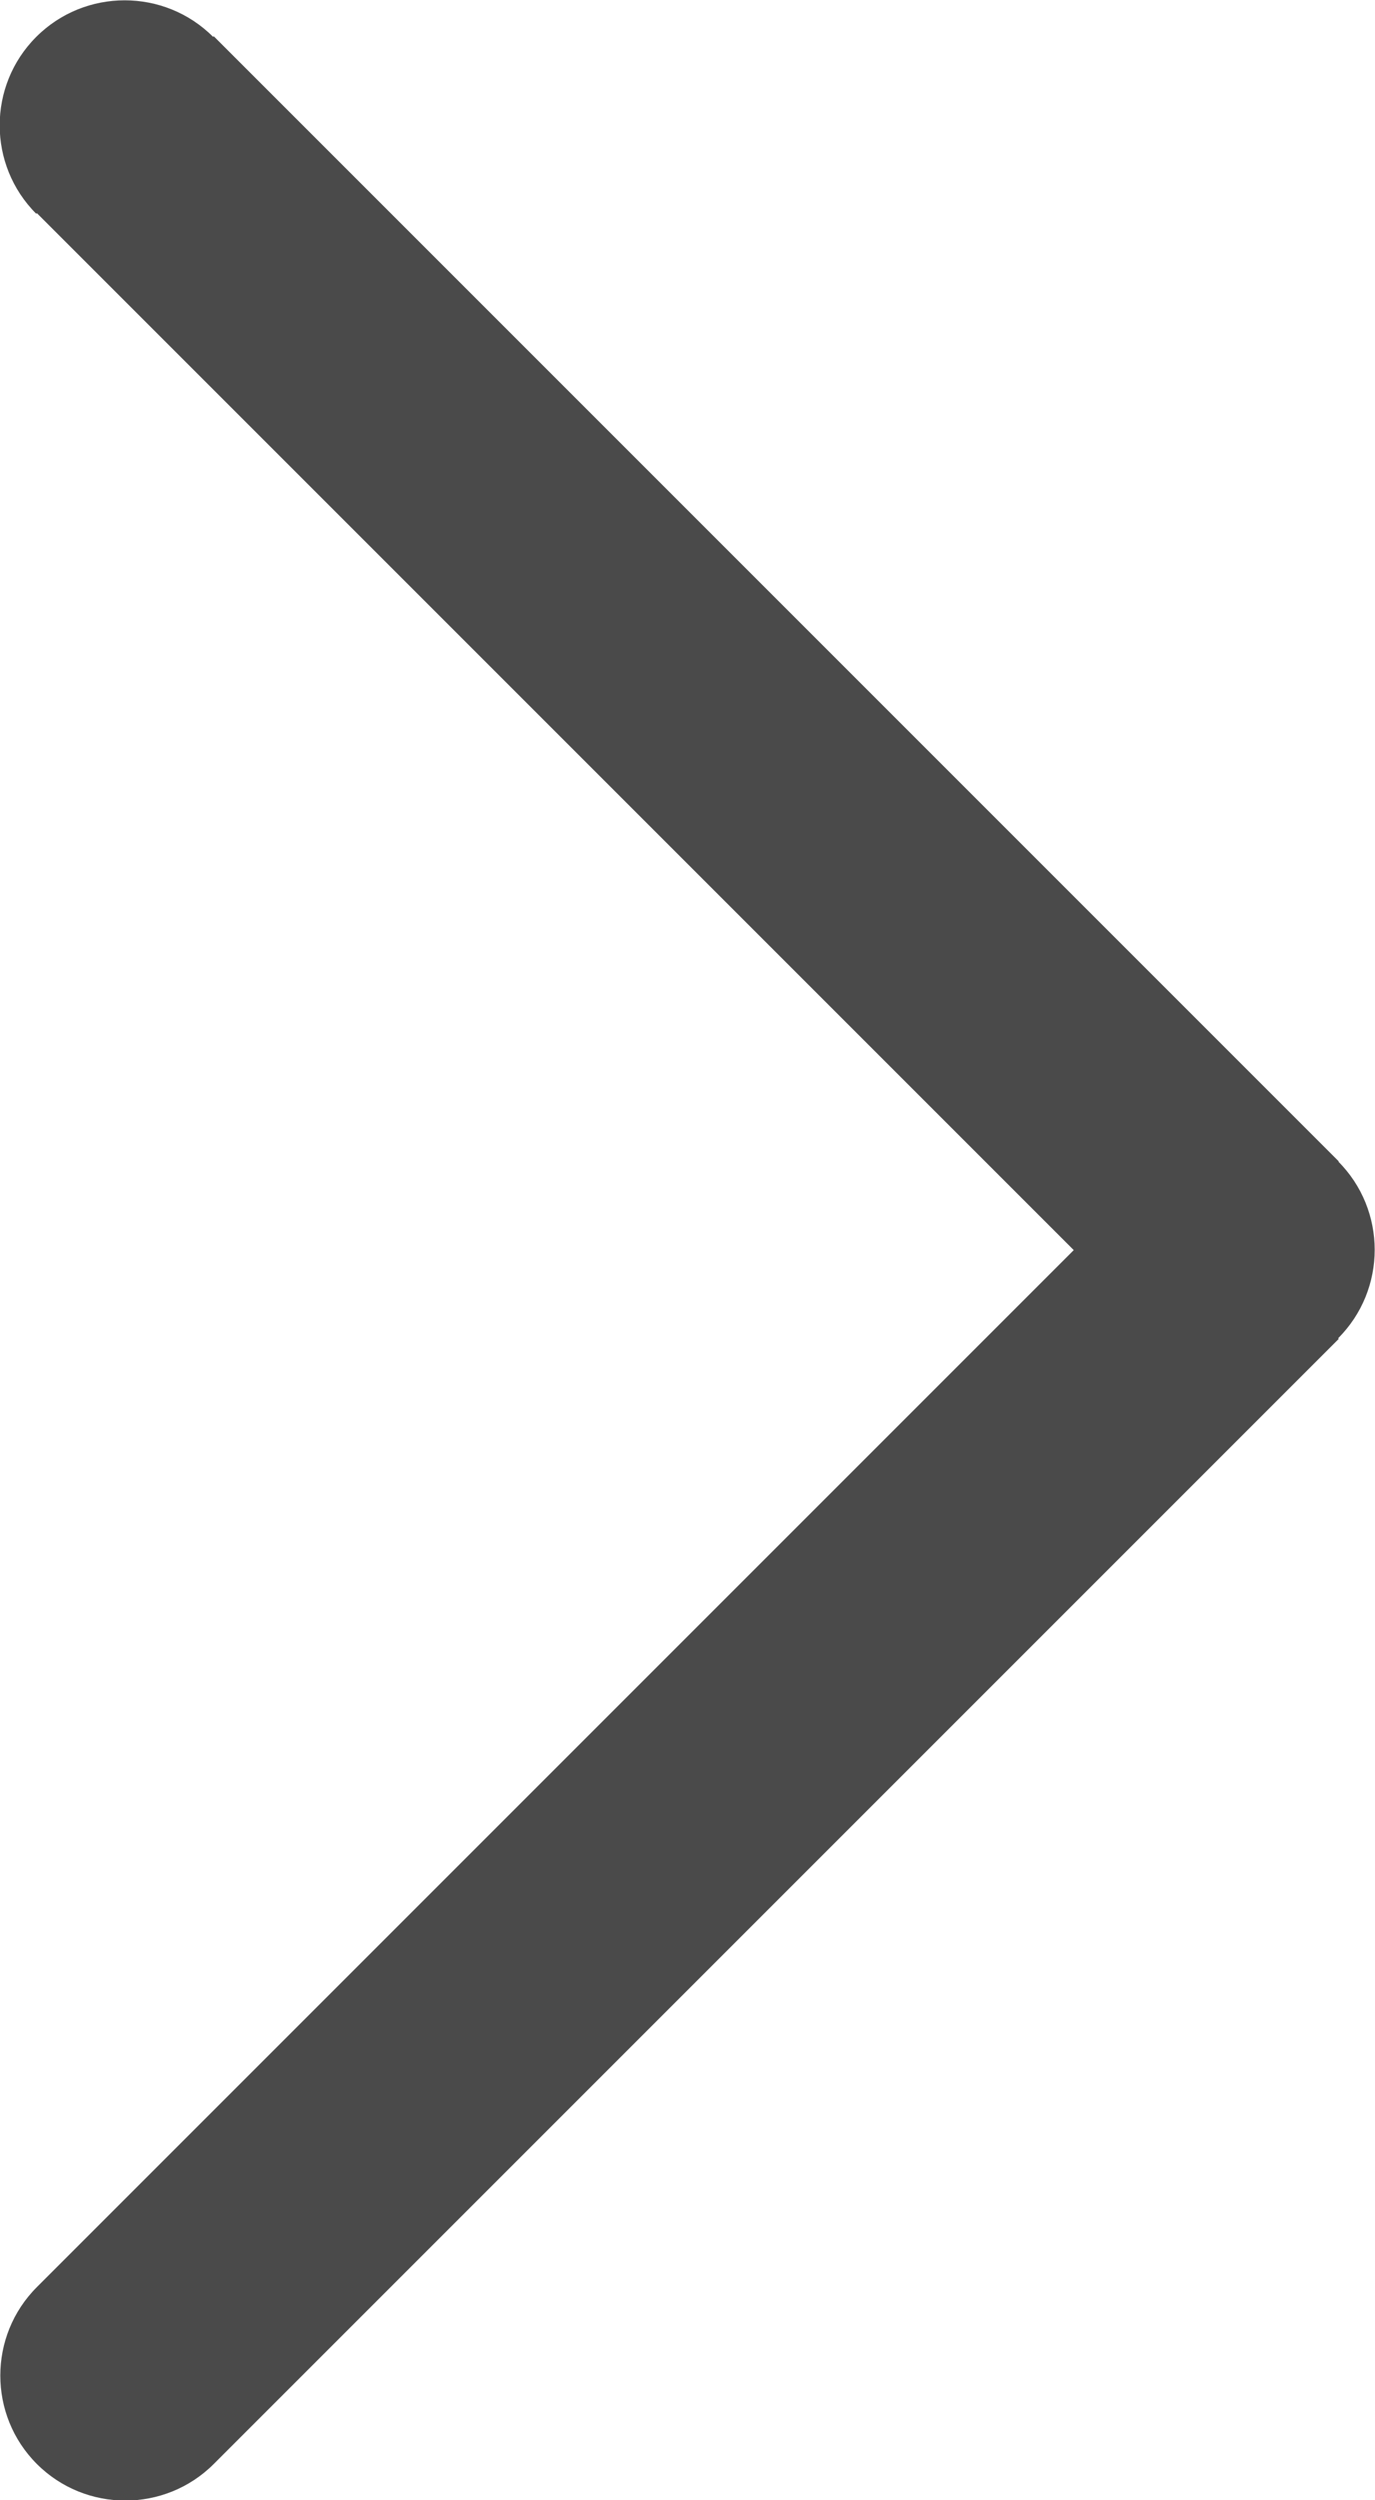
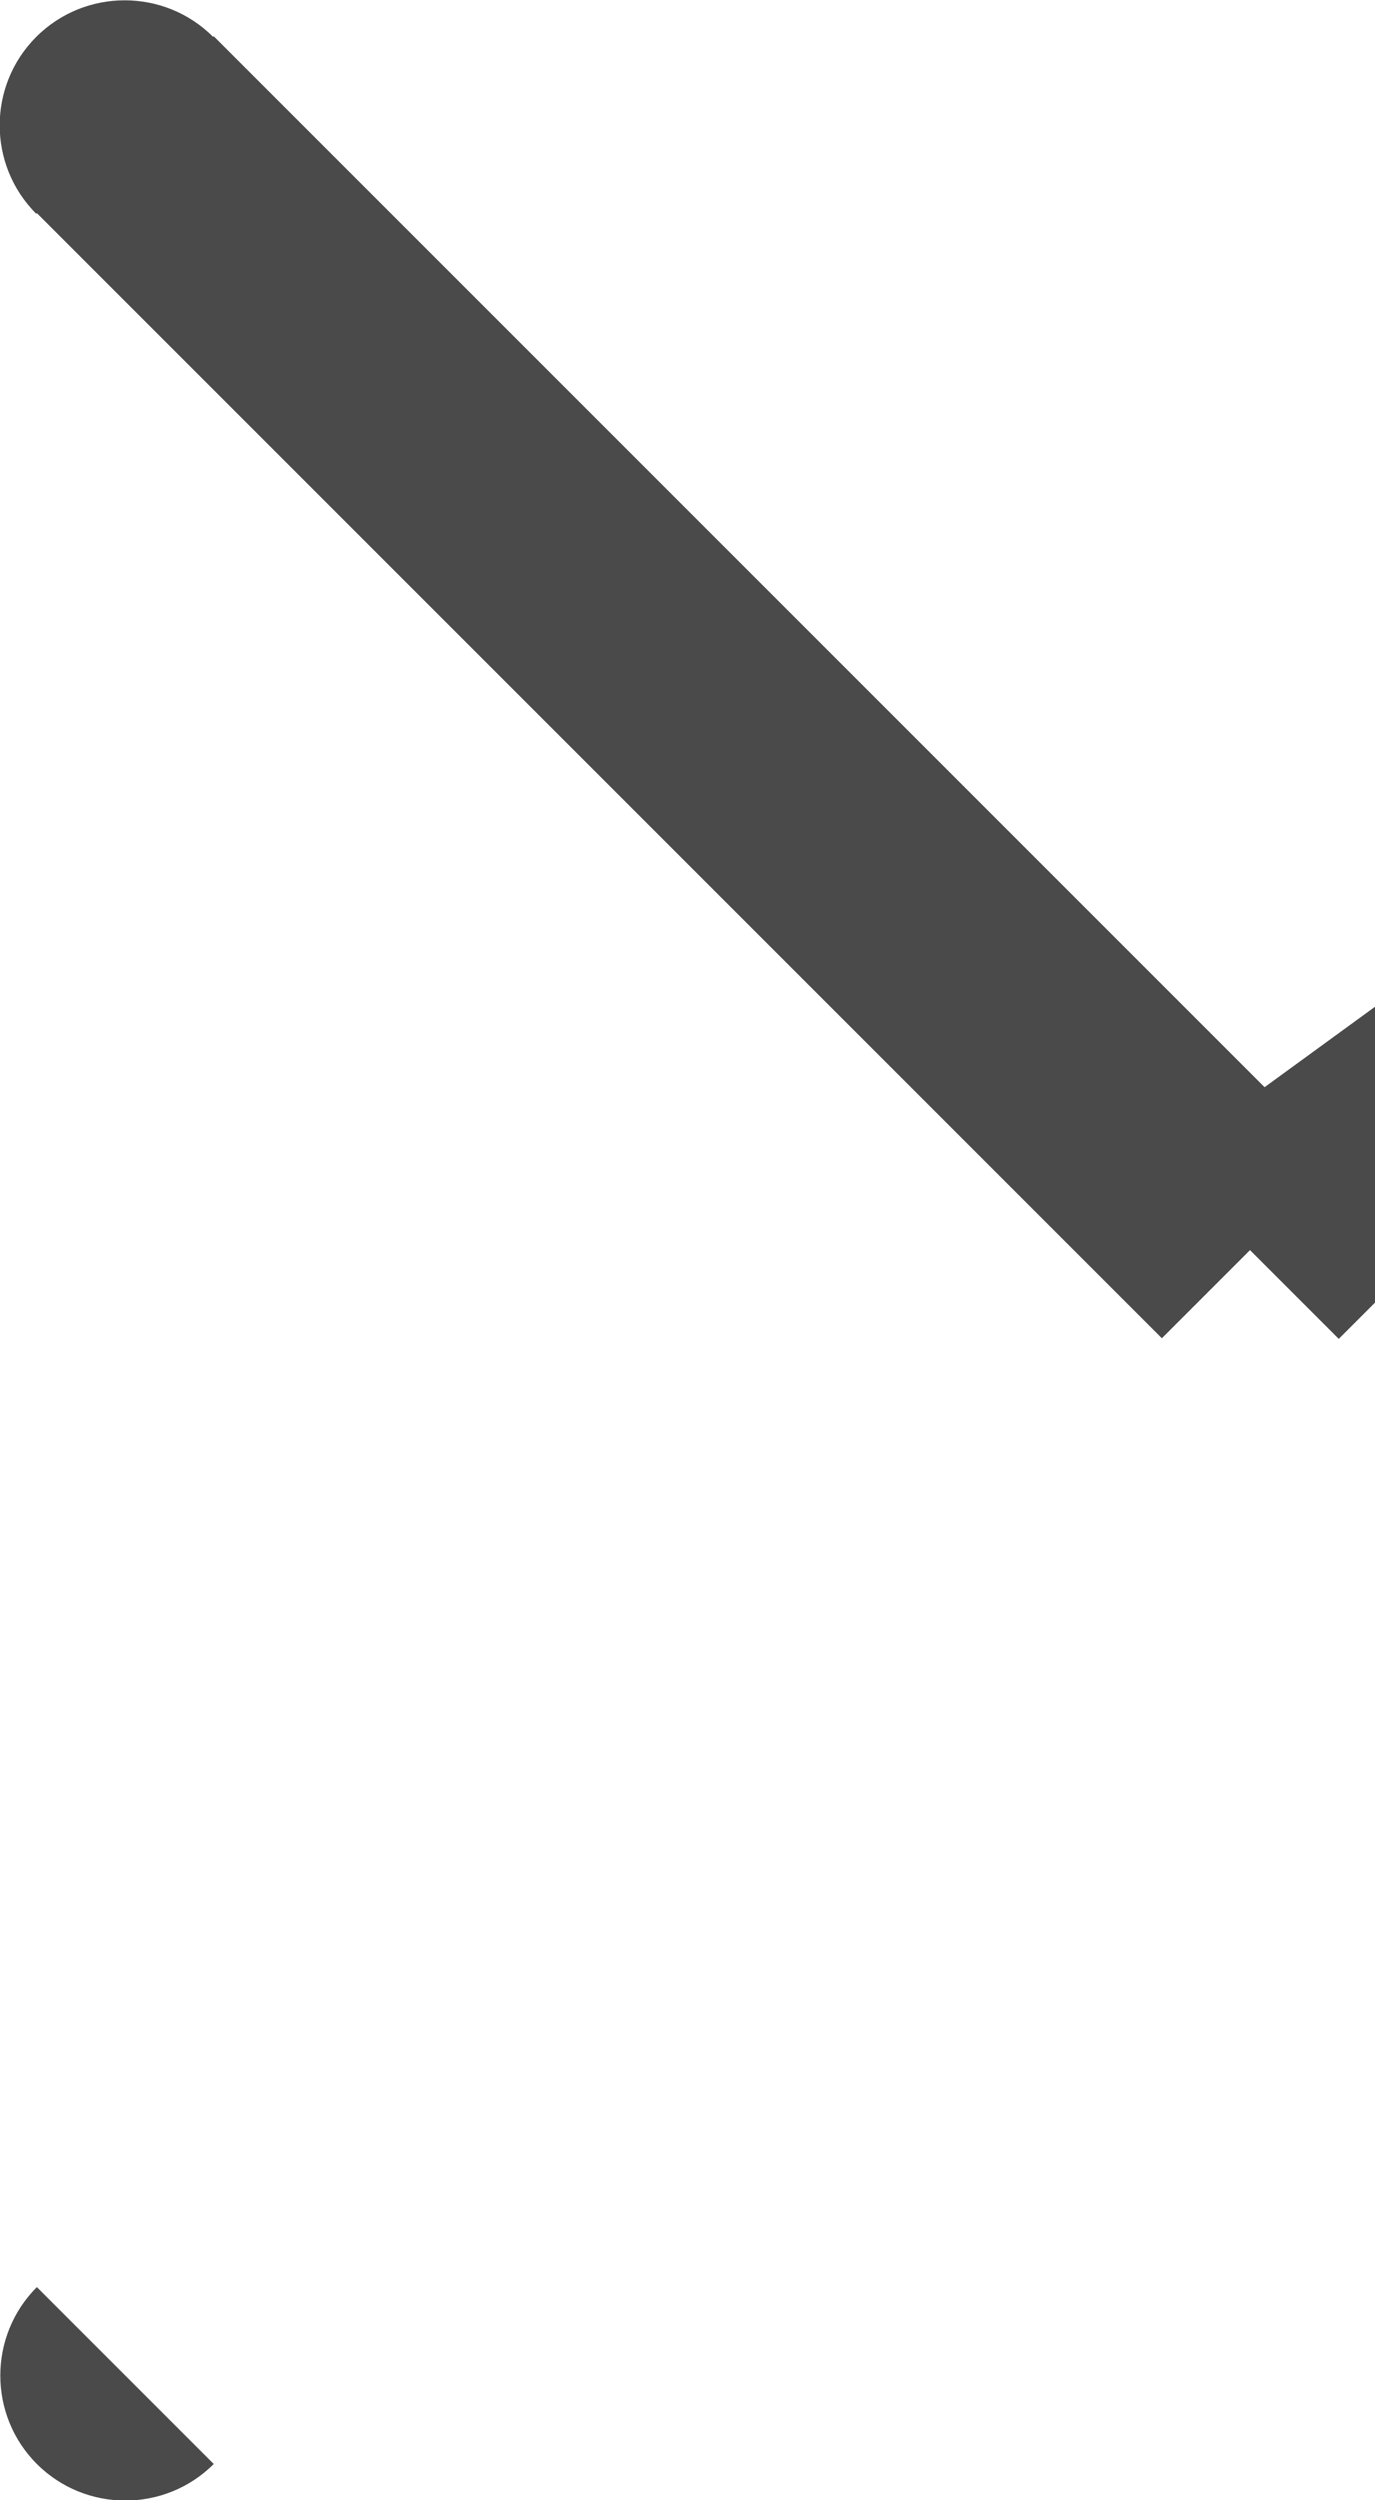
<svg xmlns="http://www.w3.org/2000/svg" version="1.1" id="Layer_1" x="0px" y="0px" viewBox="0 0 22 40" style="enable-background:new 0 0 22 40;" xml:space="preserve">
  <style type="text/css">
	.st0{fill:#4A4A4A;}
</style>
-   <path class="st0" d="M18.59,18.59l-18,18l2.83,2.83l18-18L18.59,18.59z M0.59,3.41l18,18l2.83-2.83l-18-18L0.59,3.41z M0.59,36.59  c-0.78,0.78-0.78,2.05,0,2.83c0.78,0.78,2.05,0.78,2.83,0L0.59,36.59z M20,20l1.41,1.41c0.78-0.78,0.78-2.05,0-2.83L20,20z   M3.41,0.59c-0.78-0.78-2.05-0.78-2.83,0c-0.78,0.78-0.78,2.05,0,2.83L3.41,0.59z" />
+   <path class="st0" d="M18.59,18.59l2.83,2.83l18-18L18.59,18.59z M0.59,3.41l18,18l2.83-2.83l-18-18L0.59,3.41z M0.59,36.59  c-0.78,0.78-0.78,2.05,0,2.83c0.78,0.78,2.05,0.78,2.83,0L0.59,36.59z M20,20l1.41,1.41c0.78-0.78,0.78-2.05,0-2.83L20,20z   M3.41,0.59c-0.78-0.78-2.05-0.78-2.83,0c-0.78,0.78-0.78,2.05,0,2.83L3.41,0.59z" />
</svg>